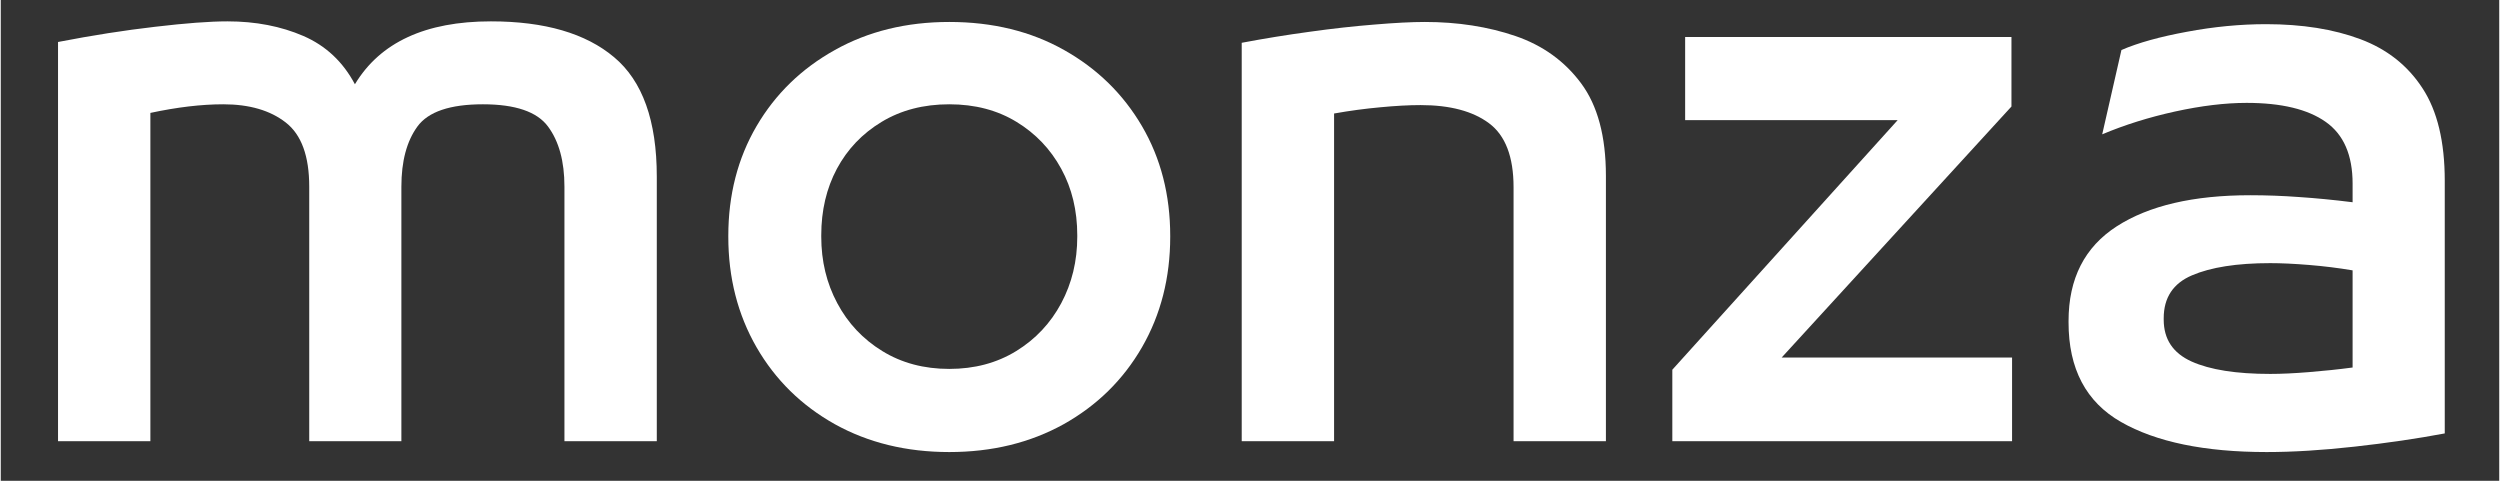
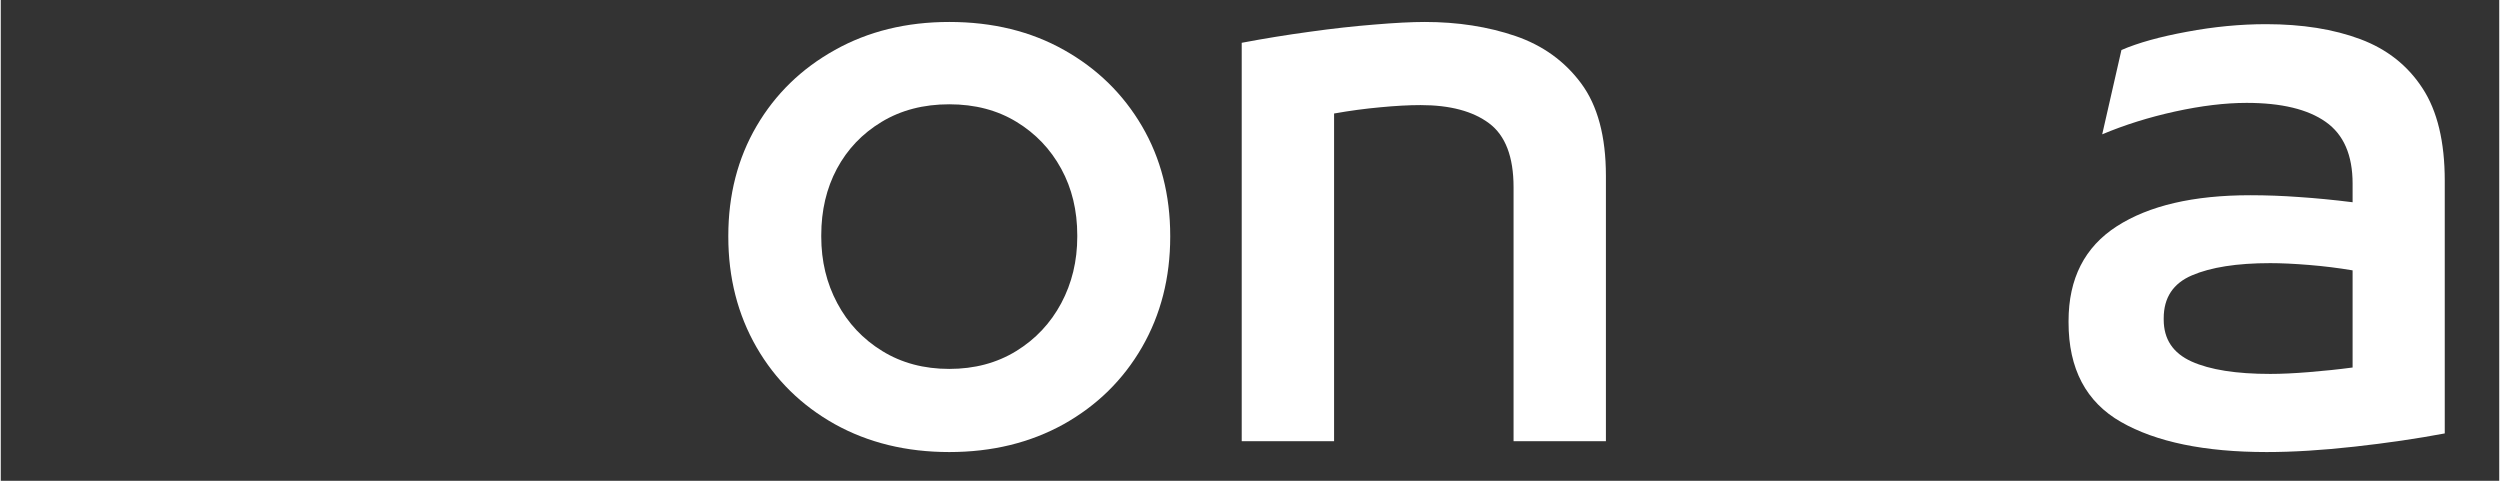
<svg xmlns="http://www.w3.org/2000/svg" width="260" zoomAndPan="magnify" viewBox="0 0 194.88 37.5" height="50" preserveAspectRatio="xMidYMid meet" version="1.2">
  <rect x="0" y="0" width="194.88" height="37.5" fill="#333333" stroke="none" />
  <defs />
  <g id="55c524af4b">
    <g style="fill:#ffffff;fill-opacity:1;">
      <g transform="translate(1.232, 34.416)">
-         <path style="stroke:none" d="M 10.438 0 L 3.234 0 L 3.234 -31.141 C 5.91 -31.66 8.438 -32.055 10.812 -32.328 C 13.195 -32.609 15.078 -32.75 16.453 -32.75 C 18.648 -32.75 20.625 -32.367 22.375 -31.609 C 24.125 -30.848 25.461 -29.594 26.391 -27.844 C 28.359 -31.113 31.895 -32.75 37 -32.75 C 41.195 -32.75 44.398 -31.816 46.609 -29.953 C 48.828 -28.098 49.938 -24.992 49.938 -20.641 L 49.938 0 L 42.734 0 L 42.734 -19.859 C 42.734 -21.836 42.305 -23.398 41.453 -24.547 C 40.598 -25.703 38.906 -26.281 36.375 -26.281 C 33.812 -26.281 32.109 -25.703 31.266 -24.547 C 30.43 -23.398 30.016 -21.836 30.016 -19.859 L 30.016 0 L 22.828 0 L 22.828 -19.859 C 22.828 -22.242 22.219 -23.91 21 -24.859 C 19.789 -25.805 18.164 -26.281 16.125 -26.281 C 14.414 -26.281 12.52 -26.055 10.438 -25.609 Z M 10.438 0 " />
-       </g>
+         </g>
    </g>
    <g style="fill:#ffffff;fill-opacity:1;">
      <g transform="translate(54.342, 34.416)">
        <path style="stroke:none" d="M 19.641 0.844 C 16.297 0.844 13.32 0.117 10.719 -1.328 C 8.113 -2.785 6.078 -4.785 4.609 -7.328 C 3.141 -9.879 2.406 -12.754 2.406 -15.953 L 2.406 -16.016 C 2.406 -19.211 3.141 -22.066 4.609 -24.578 C 6.078 -27.086 8.113 -29.066 10.719 -30.516 C 13.32 -31.973 16.297 -32.703 19.641 -32.703 C 23.023 -32.703 26.008 -31.973 28.594 -30.516 C 31.176 -29.066 33.203 -27.086 34.672 -24.578 C 36.141 -22.066 36.875 -19.211 36.875 -16.016 L 36.875 -15.953 C 36.875 -12.754 36.141 -9.879 34.672 -7.328 C 33.203 -4.785 31.164 -2.785 28.562 -1.328 C 25.957 0.117 22.984 0.844 19.641 0.844 Z M 19.641 -5.641 C 21.609 -5.641 23.348 -6.102 24.859 -7.031 C 26.367 -7.957 27.539 -9.203 28.375 -10.766 C 29.207 -12.328 29.625 -14.055 29.625 -15.953 L 29.625 -16.062 C 29.625 -18 29.207 -19.727 28.375 -21.25 C 27.539 -22.781 26.379 -24 24.891 -24.906 C 23.398 -25.82 21.648 -26.281 19.641 -26.281 C 17.629 -26.281 15.867 -25.82 14.359 -24.906 C 12.859 -24 11.695 -22.781 10.875 -21.25 C 10.062 -19.727 9.656 -18 9.656 -16.062 L 9.656 -15.953 C 9.656 -14.055 10.07 -12.328 10.906 -10.766 C 11.738 -9.203 12.91 -7.957 14.422 -7.031 C 15.93 -6.102 17.672 -5.641 19.641 -5.641 Z M 19.641 -5.641 " />
      </g>
    </g>
    <g style="fill:#ffffff;fill-opacity:1;">
      <g transform="translate(93.56, 34.416)">
        <path style="stroke:none" d="M 10.438 0 L 3.234 0 L 3.234 -31.078 C 4.984 -31.41 6.75 -31.695 8.531 -31.938 C 10.32 -32.188 12.004 -32.375 13.578 -32.5 C 15.16 -32.633 16.473 -32.703 17.516 -32.703 C 20.086 -32.703 22.441 -32.336 24.578 -31.609 C 26.711 -30.879 28.422 -29.648 29.703 -27.922 C 30.992 -26.191 31.641 -23.785 31.641 -20.703 L 31.641 0 L 24.438 0 L 24.438 -19.812 C 24.438 -22.188 23.801 -23.848 22.531 -24.797 C 21.27 -25.742 19.488 -26.219 17.188 -26.219 C 16.258 -26.219 15.207 -26.16 14.031 -26.047 C 12.863 -25.941 11.664 -25.781 10.438 -25.562 Z M 10.438 0 " />
      </g>
    </g>
    <g style="fill:#ffffff;fill-opacity:1;">
      <g transform="translate(128.428, 34.416)">
-         <path style="stroke:none" d="M 28.406 -26.109 L 10.484 -6.531 L 28.453 -6.531 L 28.453 0 L 1.953 0 L 1.953 -5.578 L 19.531 -25.047 L 2.953 -25.047 L 2.953 -31.531 L 28.406 -31.531 Z M 28.406 -26.109 " />
-       </g>
+         </g>
    </g>
    <g style="fill:#ffffff;fill-opacity:1;">
      <g transform="translate(158.943, 34.416)">
        <path style="stroke:none" d="M 17.75 -32.531 C 20.57 -32.531 23.023 -32.141 25.109 -31.359 C 27.191 -30.578 28.805 -29.301 29.953 -27.531 C 31.109 -25.77 31.688 -23.363 31.688 -20.312 L 31.688 -0.609 C 29.531 -0.203 27.188 0.141 24.656 0.422 C 22.133 0.703 19.848 0.844 17.797 0.844 C 12.961 0.844 9.176 0.062 6.438 -1.5 C 3.707 -3.062 2.344 -5.648 2.344 -9.266 L 2.344 -9.375 C 2.344 -12.688 3.598 -15.148 6.109 -16.766 C 8.617 -18.379 12.086 -19.188 16.516 -19.188 C 17.773 -19.188 19.047 -19.141 20.328 -19.047 C 21.617 -18.961 23.008 -18.828 24.5 -18.641 L 24.5 -20.094 C 24.5 -22.32 23.801 -23.926 22.406 -24.906 C 21.008 -25.895 18.953 -26.391 16.234 -26.391 C 14.555 -26.391 12.695 -26.164 10.656 -25.719 C 8.613 -25.27 6.719 -24.676 4.969 -23.938 L 6.469 -30.516 C 7.77 -31.078 9.473 -31.551 11.578 -31.938 C 13.68 -32.332 15.738 -32.531 17.75 -32.531 Z M 9.766 -9.594 L 9.766 -9.484 C 9.766 -7.961 10.488 -6.875 11.938 -6.219 C 13.383 -5.57 15.43 -5.25 18.078 -5.25 C 18.93 -5.25 19.938 -5.297 21.094 -5.391 C 22.25 -5.484 23.383 -5.602 24.5 -5.75 L 24.5 -13.328 C 23.383 -13.516 22.25 -13.656 21.094 -13.75 C 19.938 -13.844 18.93 -13.891 18.078 -13.891 C 15.473 -13.891 13.438 -13.57 11.969 -12.938 C 10.5 -12.312 9.766 -11.195 9.766 -9.594 Z M 9.766 -9.594 " />
      </g>
    </g>
  </g>
</svg>